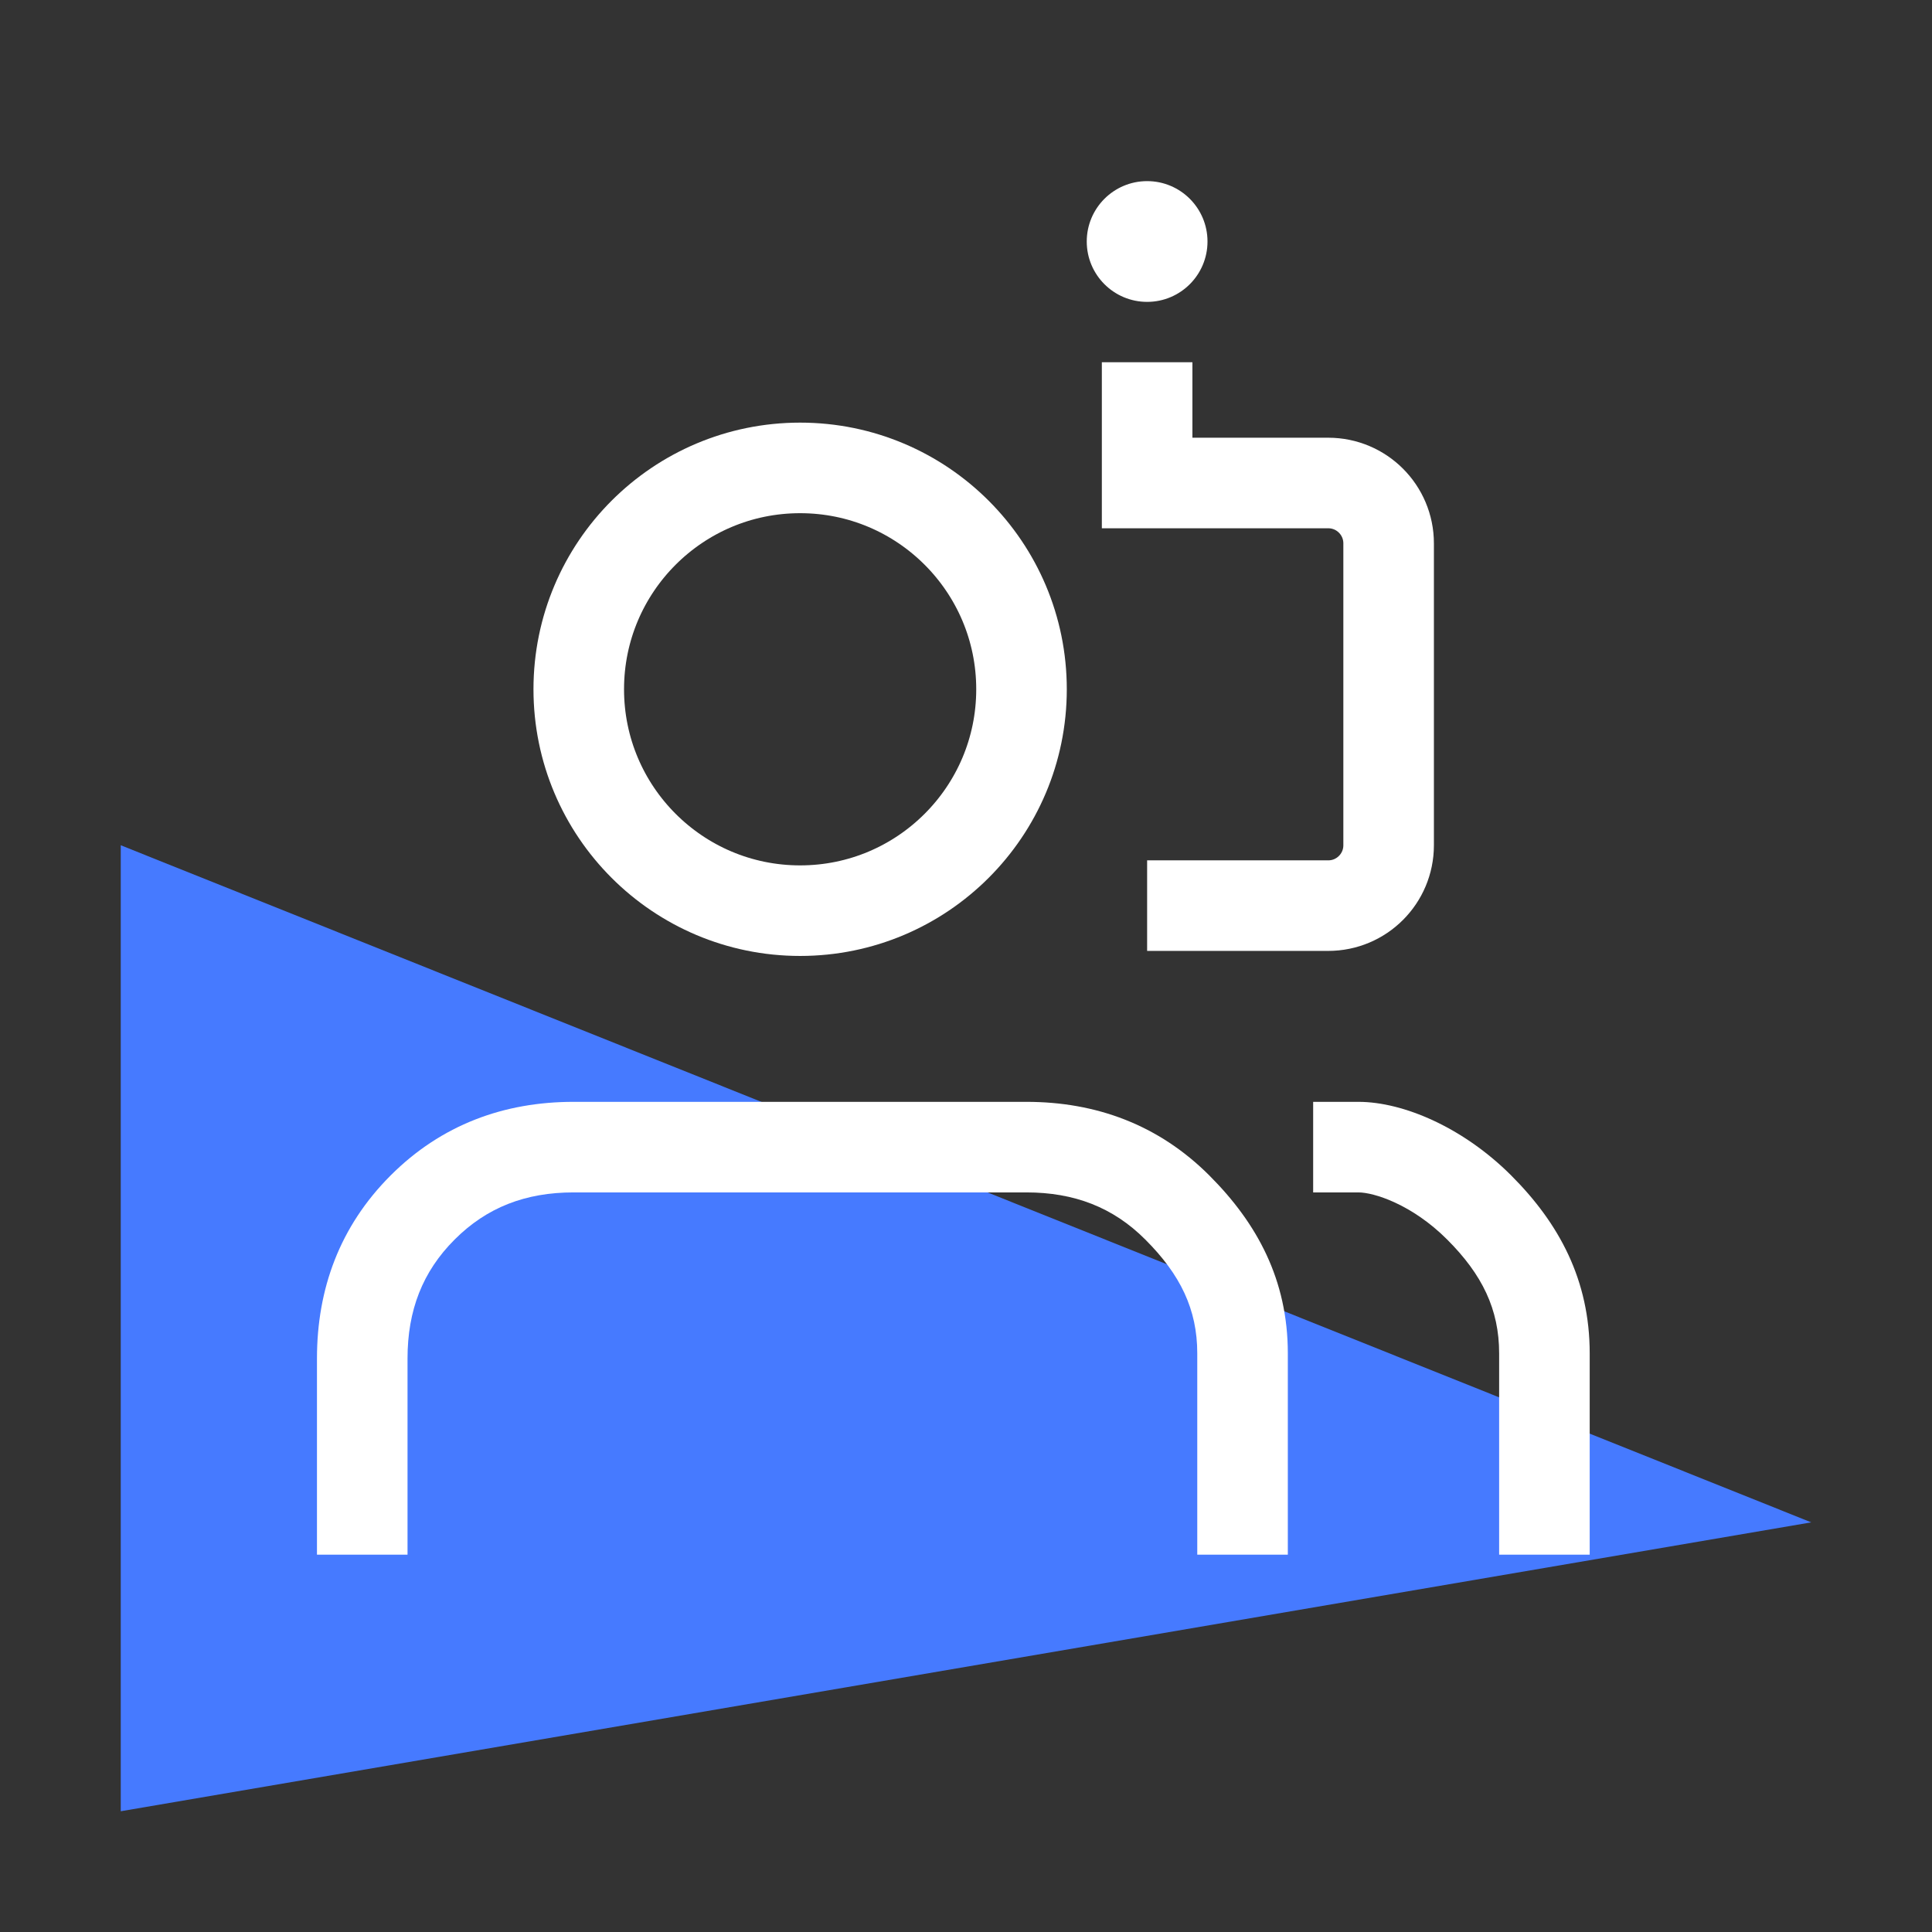
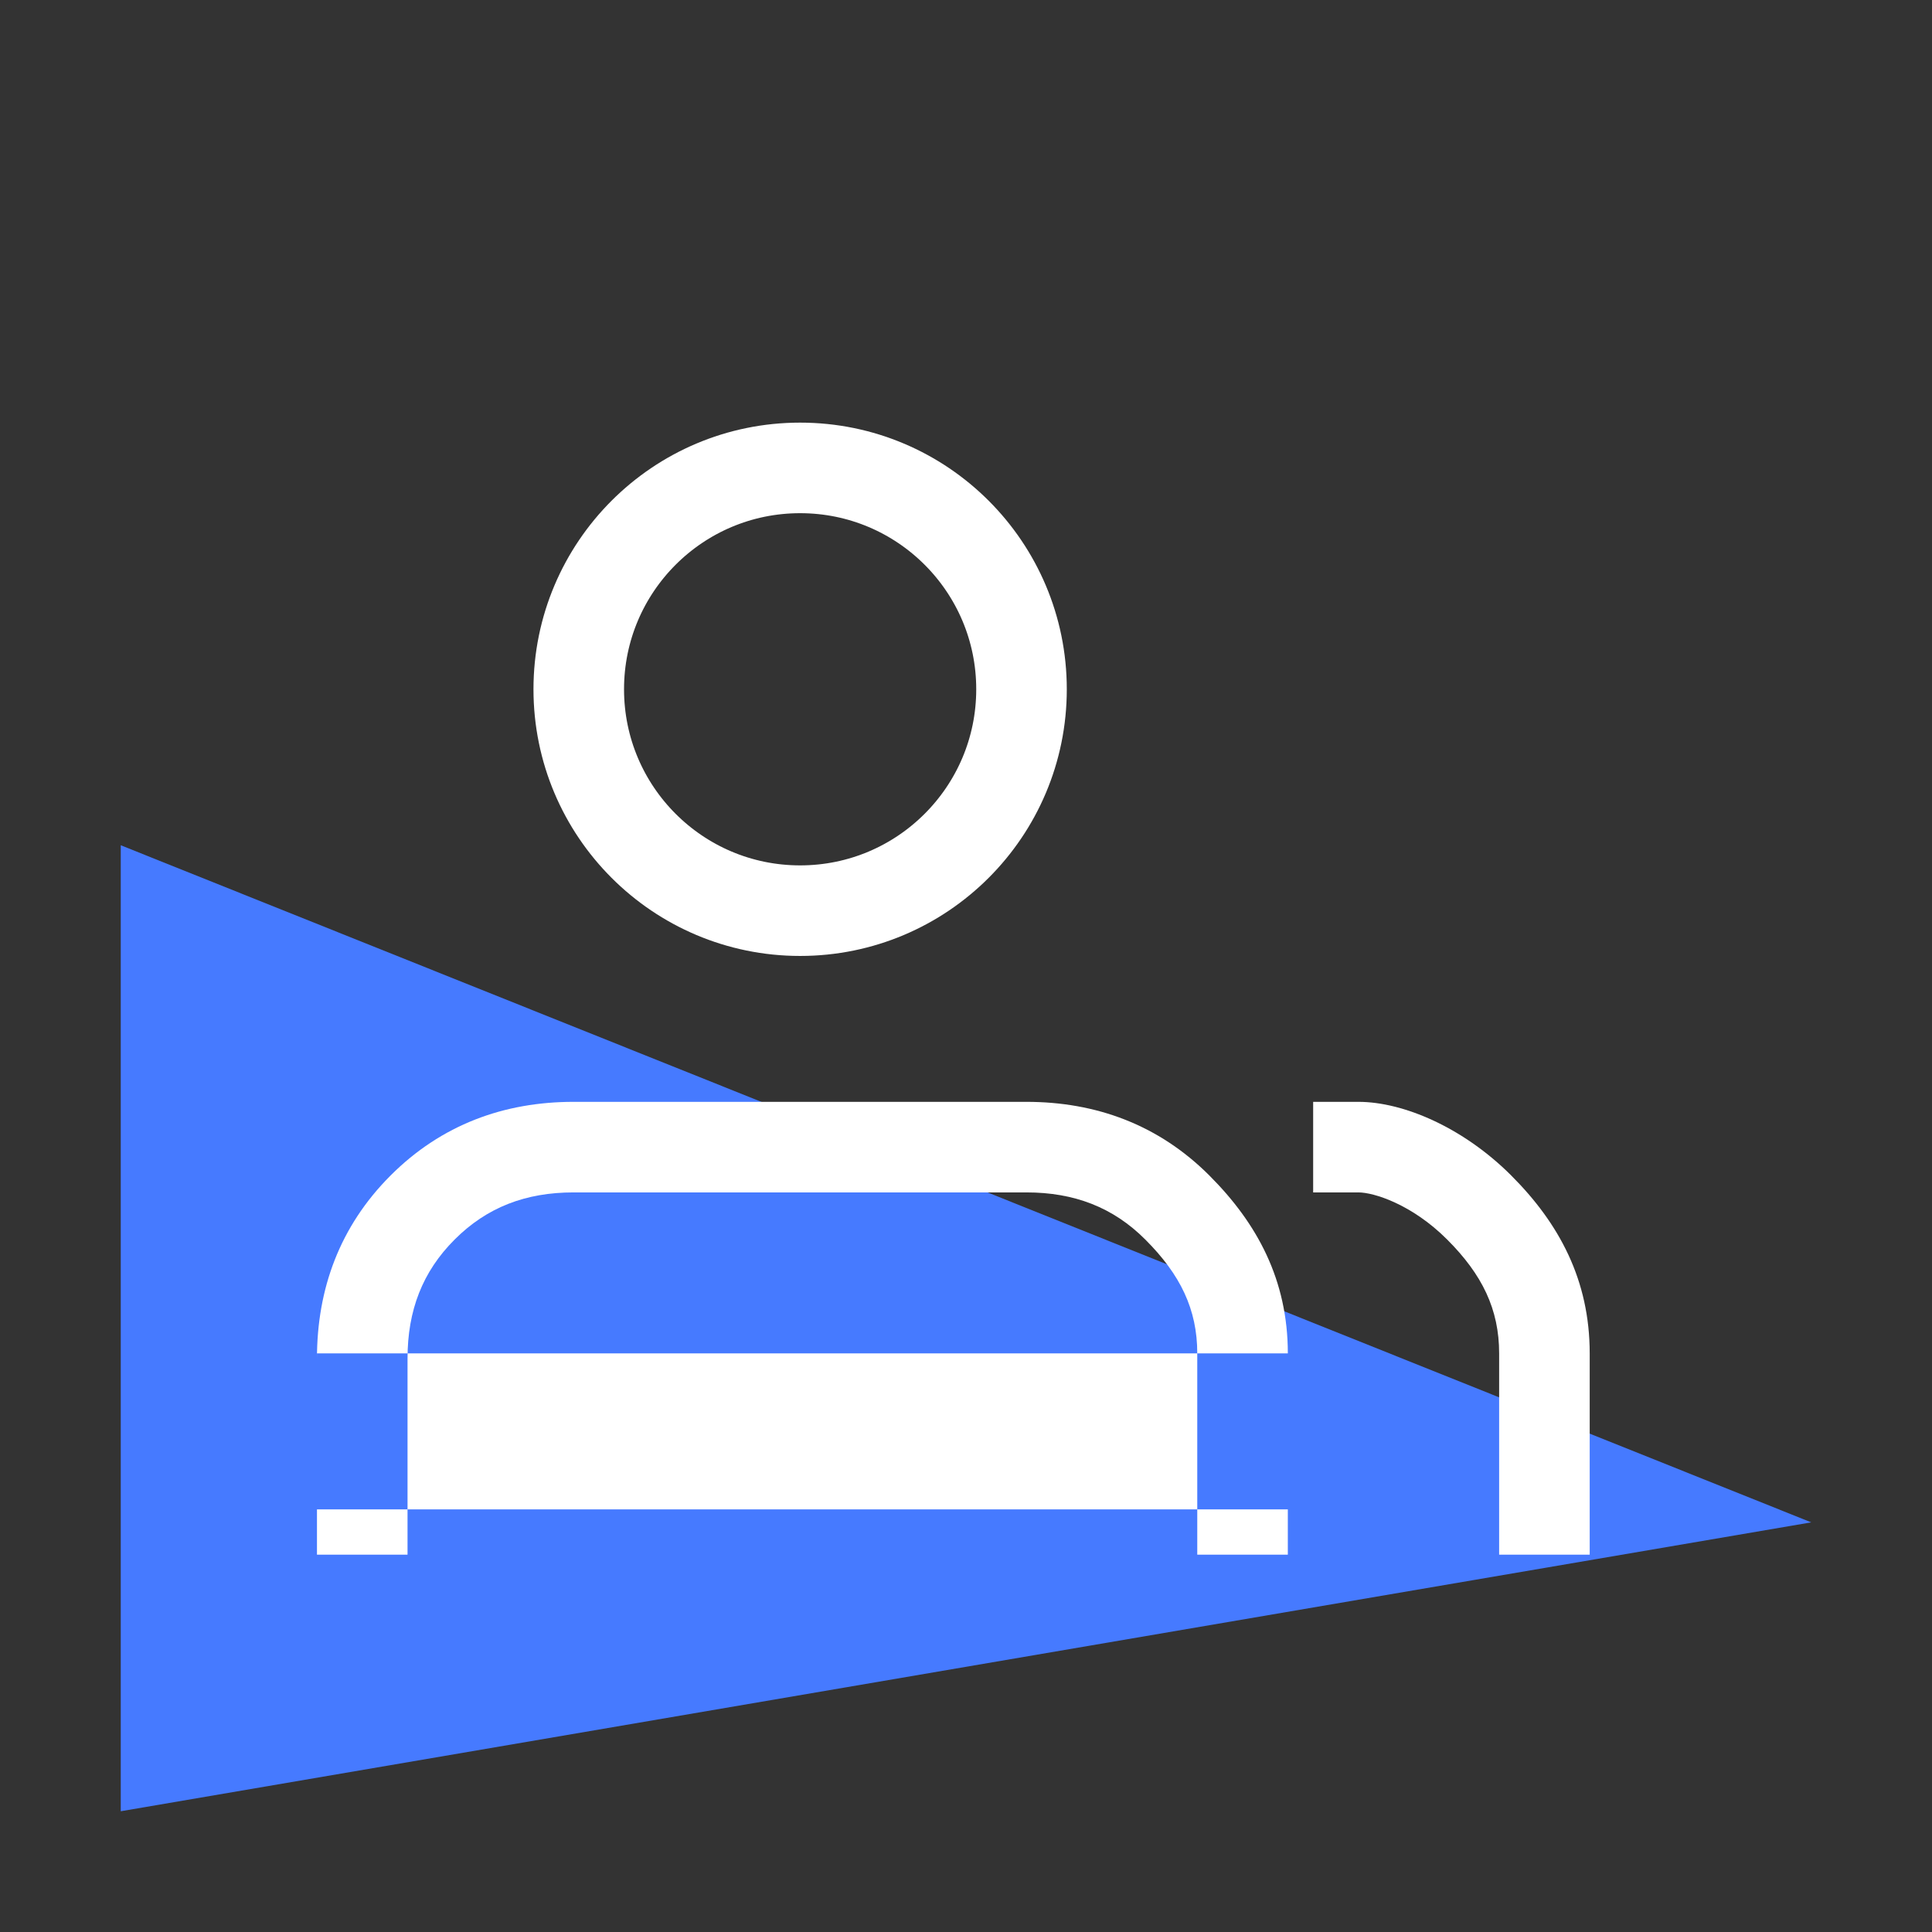
<svg xmlns="http://www.w3.org/2000/svg" width="64" height="64" viewBox="0 0 64 64" fill="none">
  <rect x="0" y="0" width="64" height="64" fill="#333333" stroke="none" />
  <path d="M4 28L60 50.43L4 60L4 28Z" fill="#467AFF" />
-   <path d="M39.661 50V51.5H42.661V50H39.661ZM34 38V36.5V38ZM19 38V36.5V38ZM12 45H10.5H12ZM10.5 50V51.5H13.5V50H10.5ZM42.661 50V44.833H39.661V50H42.661ZM42.661 44.833C42.661 42.404 41.65 40.528 40.061 38.939L37.939 41.061C39.101 42.222 39.661 43.373 39.661 44.833H42.661ZM40.061 38.939C38.377 37.255 36.302 36.5 34 36.5V39.5C35.588 39.5 36.873 39.994 37.939 41.061L40.061 38.939ZM34 36.5H19V39.5H34V36.5ZM19 36.5C16.698 36.5 14.623 37.255 12.939 38.939L15.061 41.061C16.127 39.994 17.412 39.5 19 39.5V36.5ZM12.939 38.939C11.255 40.623 10.5 42.698 10.5 45H13.5C13.5 43.412 13.994 42.127 15.061 41.061L12.939 38.939ZM10.5 45V50H13.5V45H10.5Z" fill="white" />
+   <path d="M39.661 50V51.5H42.661V50H39.661ZM34 38V36.5V38ZM19 38V36.5V38ZM12 45H10.5H12ZM10.5 50V51.5H13.5V50H10.5ZV44.833H39.661V50H42.661ZM42.661 44.833C42.661 42.404 41.65 40.528 40.061 38.939L37.939 41.061C39.101 42.222 39.661 43.373 39.661 44.833H42.661ZM40.061 38.939C38.377 37.255 36.302 36.5 34 36.5V39.5C35.588 39.5 36.873 39.994 37.939 41.061L40.061 38.939ZM34 36.5H19V39.5H34V36.5ZM19 36.5C16.698 36.5 14.623 37.255 12.939 38.939L15.061 41.061C16.127 39.994 17.412 39.5 19 39.5V36.5ZM12.939 38.939C11.255 40.623 10.5 42.698 10.5 45H13.5C13.5 43.412 13.994 42.127 15.061 41.061L12.939 38.939ZM10.5 45V50H13.5V45H10.5Z" fill="white" />
  <path d="M49.661 50V51.5H52.661V50H49.661ZM45 36.5H43.5V39.5H45V36.5ZM52.661 50V44.833H49.661V50H52.661ZM52.661 44.833C52.661 42.404 51.65 40.528 50.061 38.939L47.939 41.061C49.101 42.222 49.661 43.373 49.661 44.833H52.661ZM50.061 38.939C48.475 37.353 46.488 36.5 45 36.5V39.5C45.512 39.5 46.775 39.896 47.939 41.061L50.061 38.939Z" fill="white" />
  <path d="M26.505 30.167C30.555 30.167 33.839 26.883 33.839 22.833C33.839 18.783 30.555 15.5 26.505 15.5C22.455 15.5 19.172 18.783 19.172 22.833C19.172 26.883 22.455 30.167 26.505 30.167Z" stroke="white" stroke-width="3" stroke-linecap="round" stroke-linejoin="round" />
-   <path d="M38 30H44C45.105 30 46 29.105 46 28V18C46 16.895 45.105 16 44 16H38V12" stroke="white" stroke-width="3" />
-   <circle cx="38" cy="8" r="2" fill="white" />
</svg>